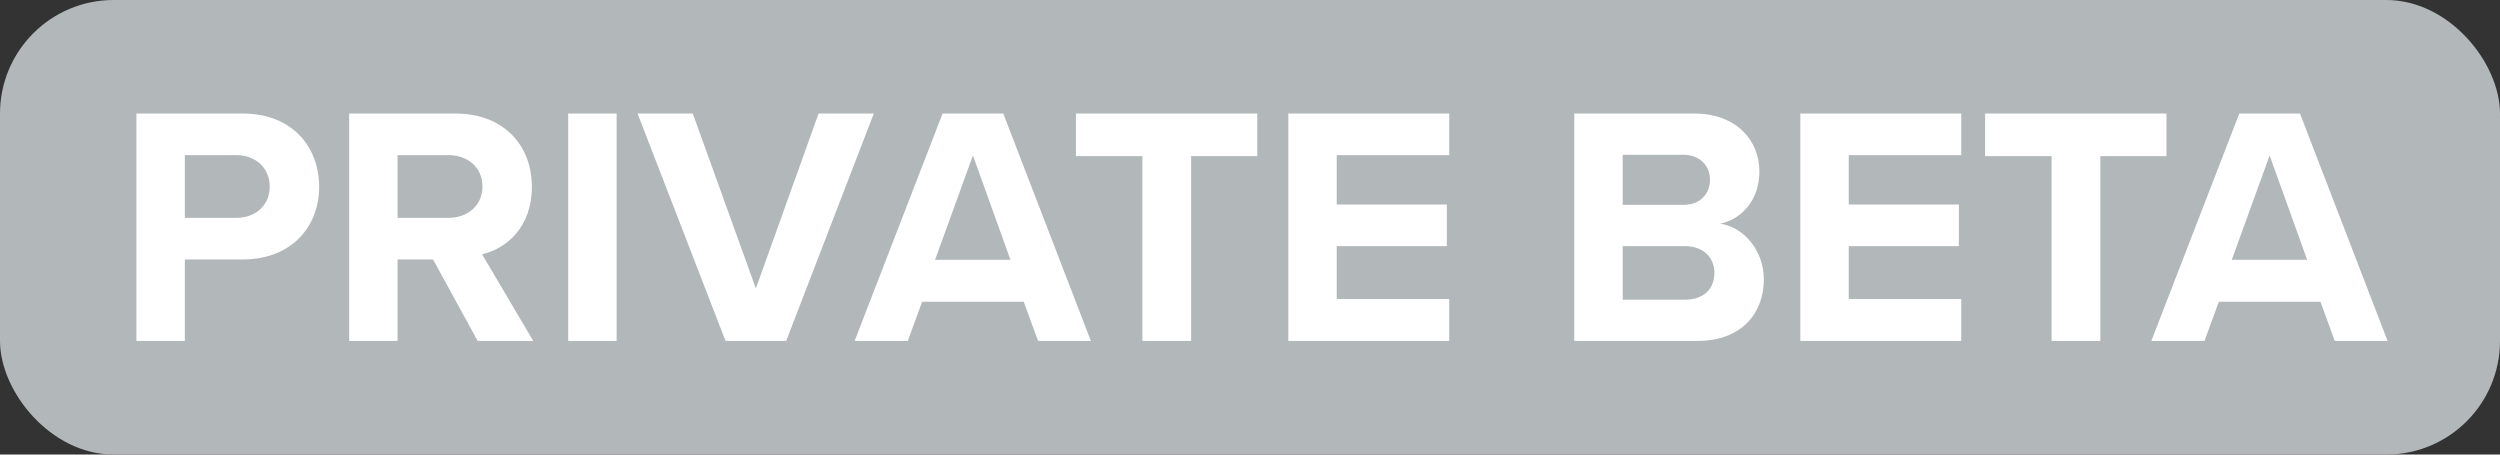
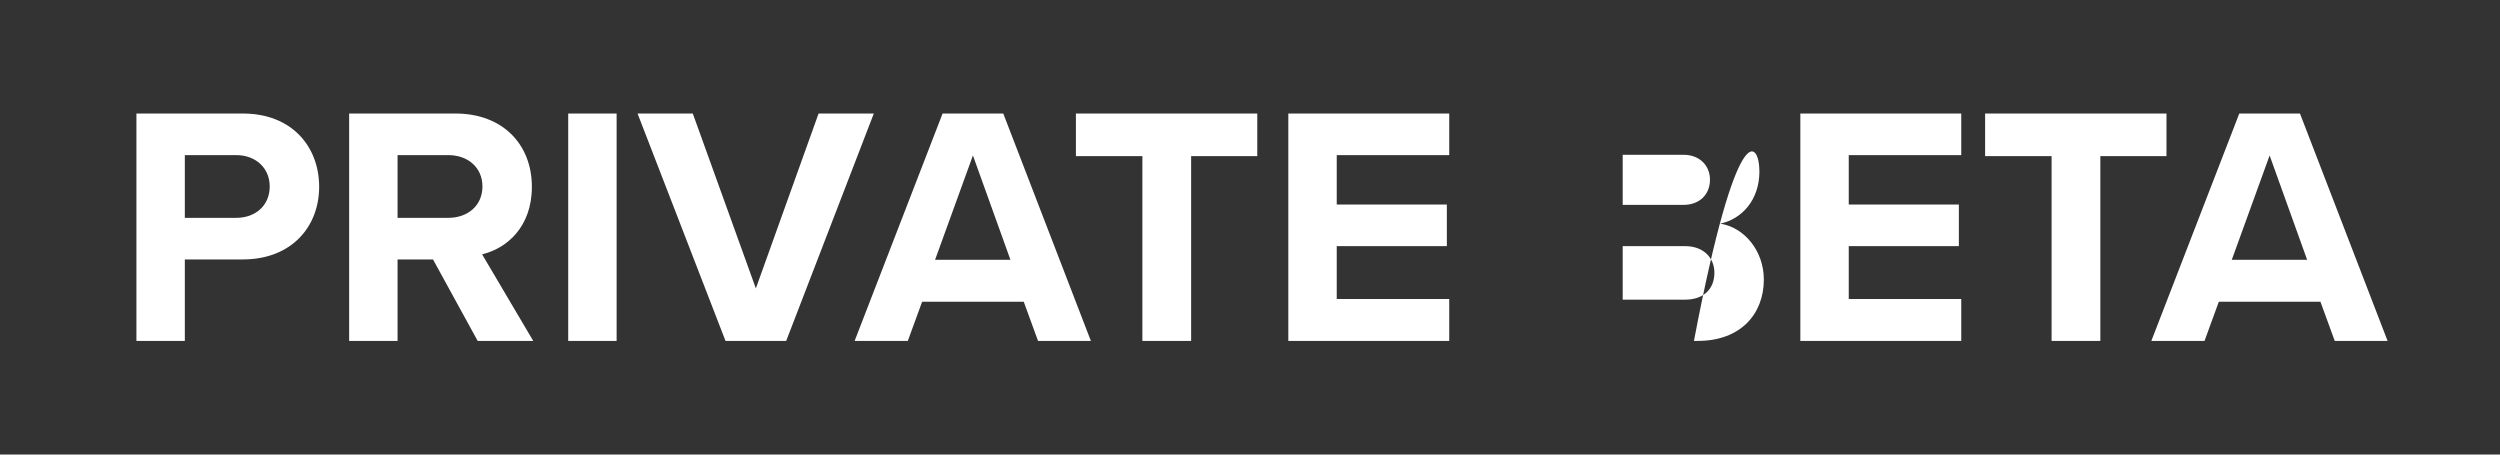
<svg xmlns="http://www.w3.org/2000/svg" width="88" height="16" viewBox="0 0 88 16" fill="none">
  <rect x="0" y="0" width="88" height="16" fill="#333333" stroke="none" />
-   <rect width="88" height="16" rx="4" fill="#B2B7B9" />
-   <path d="M4.802 12V3.996H8.546C10.286 3.996 11.234 5.172 11.234 6.576C11.234 7.968 10.274 9.132 8.546 9.132H6.506V12H4.802ZM9.494 6.564C9.494 5.904 8.99 5.46 8.318 5.46H6.506V7.668H8.318C8.99 7.668 9.494 7.236 9.494 6.564ZM16.814 12L15.242 9.132H13.994V12H12.29V3.996H16.034C17.702 3.996 18.722 5.088 18.722 6.576C18.722 7.992 17.834 8.748 16.97 8.952L18.77 12H16.814ZM16.982 6.564C16.982 5.892 16.466 5.46 15.782 5.46H13.994V7.668H15.782C16.466 7.668 16.982 7.236 16.982 6.564ZM20.001 12V3.996H21.705V12H20.001ZM25.538 12L22.442 3.996H24.386L26.606 10.152L28.814 3.996H30.758L27.674 12H25.538ZM36.539 12L36.035 10.62H32.459L31.955 12H30.083L33.179 3.996H35.315L38.399 12H36.539ZM34.247 5.472L32.915 9.144H35.567L34.247 5.472ZM40.212 12V5.496H37.872V3.996H44.256V5.496H41.928V12H40.212ZM45.349 12V3.996H51.013V5.46H47.053V7.2H50.929V8.664H47.053V10.524H51.013V12H45.349ZM55.415 12V3.996H59.627C61.151 3.996 61.931 4.968 61.931 6.036C61.931 7.044 61.307 7.716 60.551 7.872C61.403 8.004 62.087 8.832 62.087 9.84C62.087 11.04 61.283 12 59.759 12H55.415ZM57.119 7.212H59.255C59.831 7.212 60.191 6.84 60.191 6.324C60.191 5.832 59.831 5.448 59.255 5.448H57.119V7.212ZM57.119 10.548H59.315C59.963 10.548 60.347 10.176 60.347 9.6C60.347 9.096 59.987 8.664 59.315 8.664H57.119V10.548ZM63.372 12V3.996H69.036V5.46H65.076V7.2H68.952V8.664H65.076V10.524H69.036V12H63.372ZM72.216 12V5.496H69.876V3.996H76.26V5.496H73.932V12H72.216ZM82.183 12L81.679 10.62H78.103L77.599 12H75.727L78.823 3.996H80.959L84.043 12H82.183ZM79.891 5.472L78.559 9.144H81.211L79.891 5.472Z" fill="white" />
+   <path d="M4.802 12V3.996H8.546C10.286 3.996 11.234 5.172 11.234 6.576C11.234 7.968 10.274 9.132 8.546 9.132H6.506V12H4.802ZM9.494 6.564C9.494 5.904 8.99 5.46 8.318 5.46H6.506V7.668H8.318C8.99 7.668 9.494 7.236 9.494 6.564ZM16.814 12L15.242 9.132H13.994V12H12.29V3.996H16.034C17.702 3.996 18.722 5.088 18.722 6.576C18.722 7.992 17.834 8.748 16.97 8.952L18.77 12H16.814ZM16.982 6.564C16.982 5.892 16.466 5.46 15.782 5.46H13.994V7.668H15.782C16.466 7.668 16.982 7.236 16.982 6.564ZM20.001 12V3.996H21.705V12H20.001ZM25.538 12L22.442 3.996H24.386L26.606 10.152L28.814 3.996H30.758L27.674 12H25.538ZM36.539 12L36.035 10.62H32.459L31.955 12H30.083L33.179 3.996H35.315L38.399 12H36.539ZM34.247 5.472L32.915 9.144H35.567L34.247 5.472ZM40.212 12V5.496H37.872V3.996H44.256V5.496H41.928V12H40.212ZM45.349 12V3.996H51.013V5.46H47.053V7.2H50.929V8.664H47.053V10.524H51.013V12H45.349ZM55.415 12H59.627C61.151 3.996 61.931 4.968 61.931 6.036C61.931 7.044 61.307 7.716 60.551 7.872C61.403 8.004 62.087 8.832 62.087 9.84C62.087 11.04 61.283 12 59.759 12H55.415ZM57.119 7.212H59.255C59.831 7.212 60.191 6.84 60.191 6.324C60.191 5.832 59.831 5.448 59.255 5.448H57.119V7.212ZM57.119 10.548H59.315C59.963 10.548 60.347 10.176 60.347 9.6C60.347 9.096 59.987 8.664 59.315 8.664H57.119V10.548ZM63.372 12V3.996H69.036V5.46H65.076V7.2H68.952V8.664H65.076V10.524H69.036V12H63.372ZM72.216 12V5.496H69.876V3.996H76.26V5.496H73.932V12H72.216ZM82.183 12L81.679 10.62H78.103L77.599 12H75.727L78.823 3.996H80.959L84.043 12H82.183ZM79.891 5.472L78.559 9.144H81.211L79.891 5.472Z" fill="white" />
</svg>